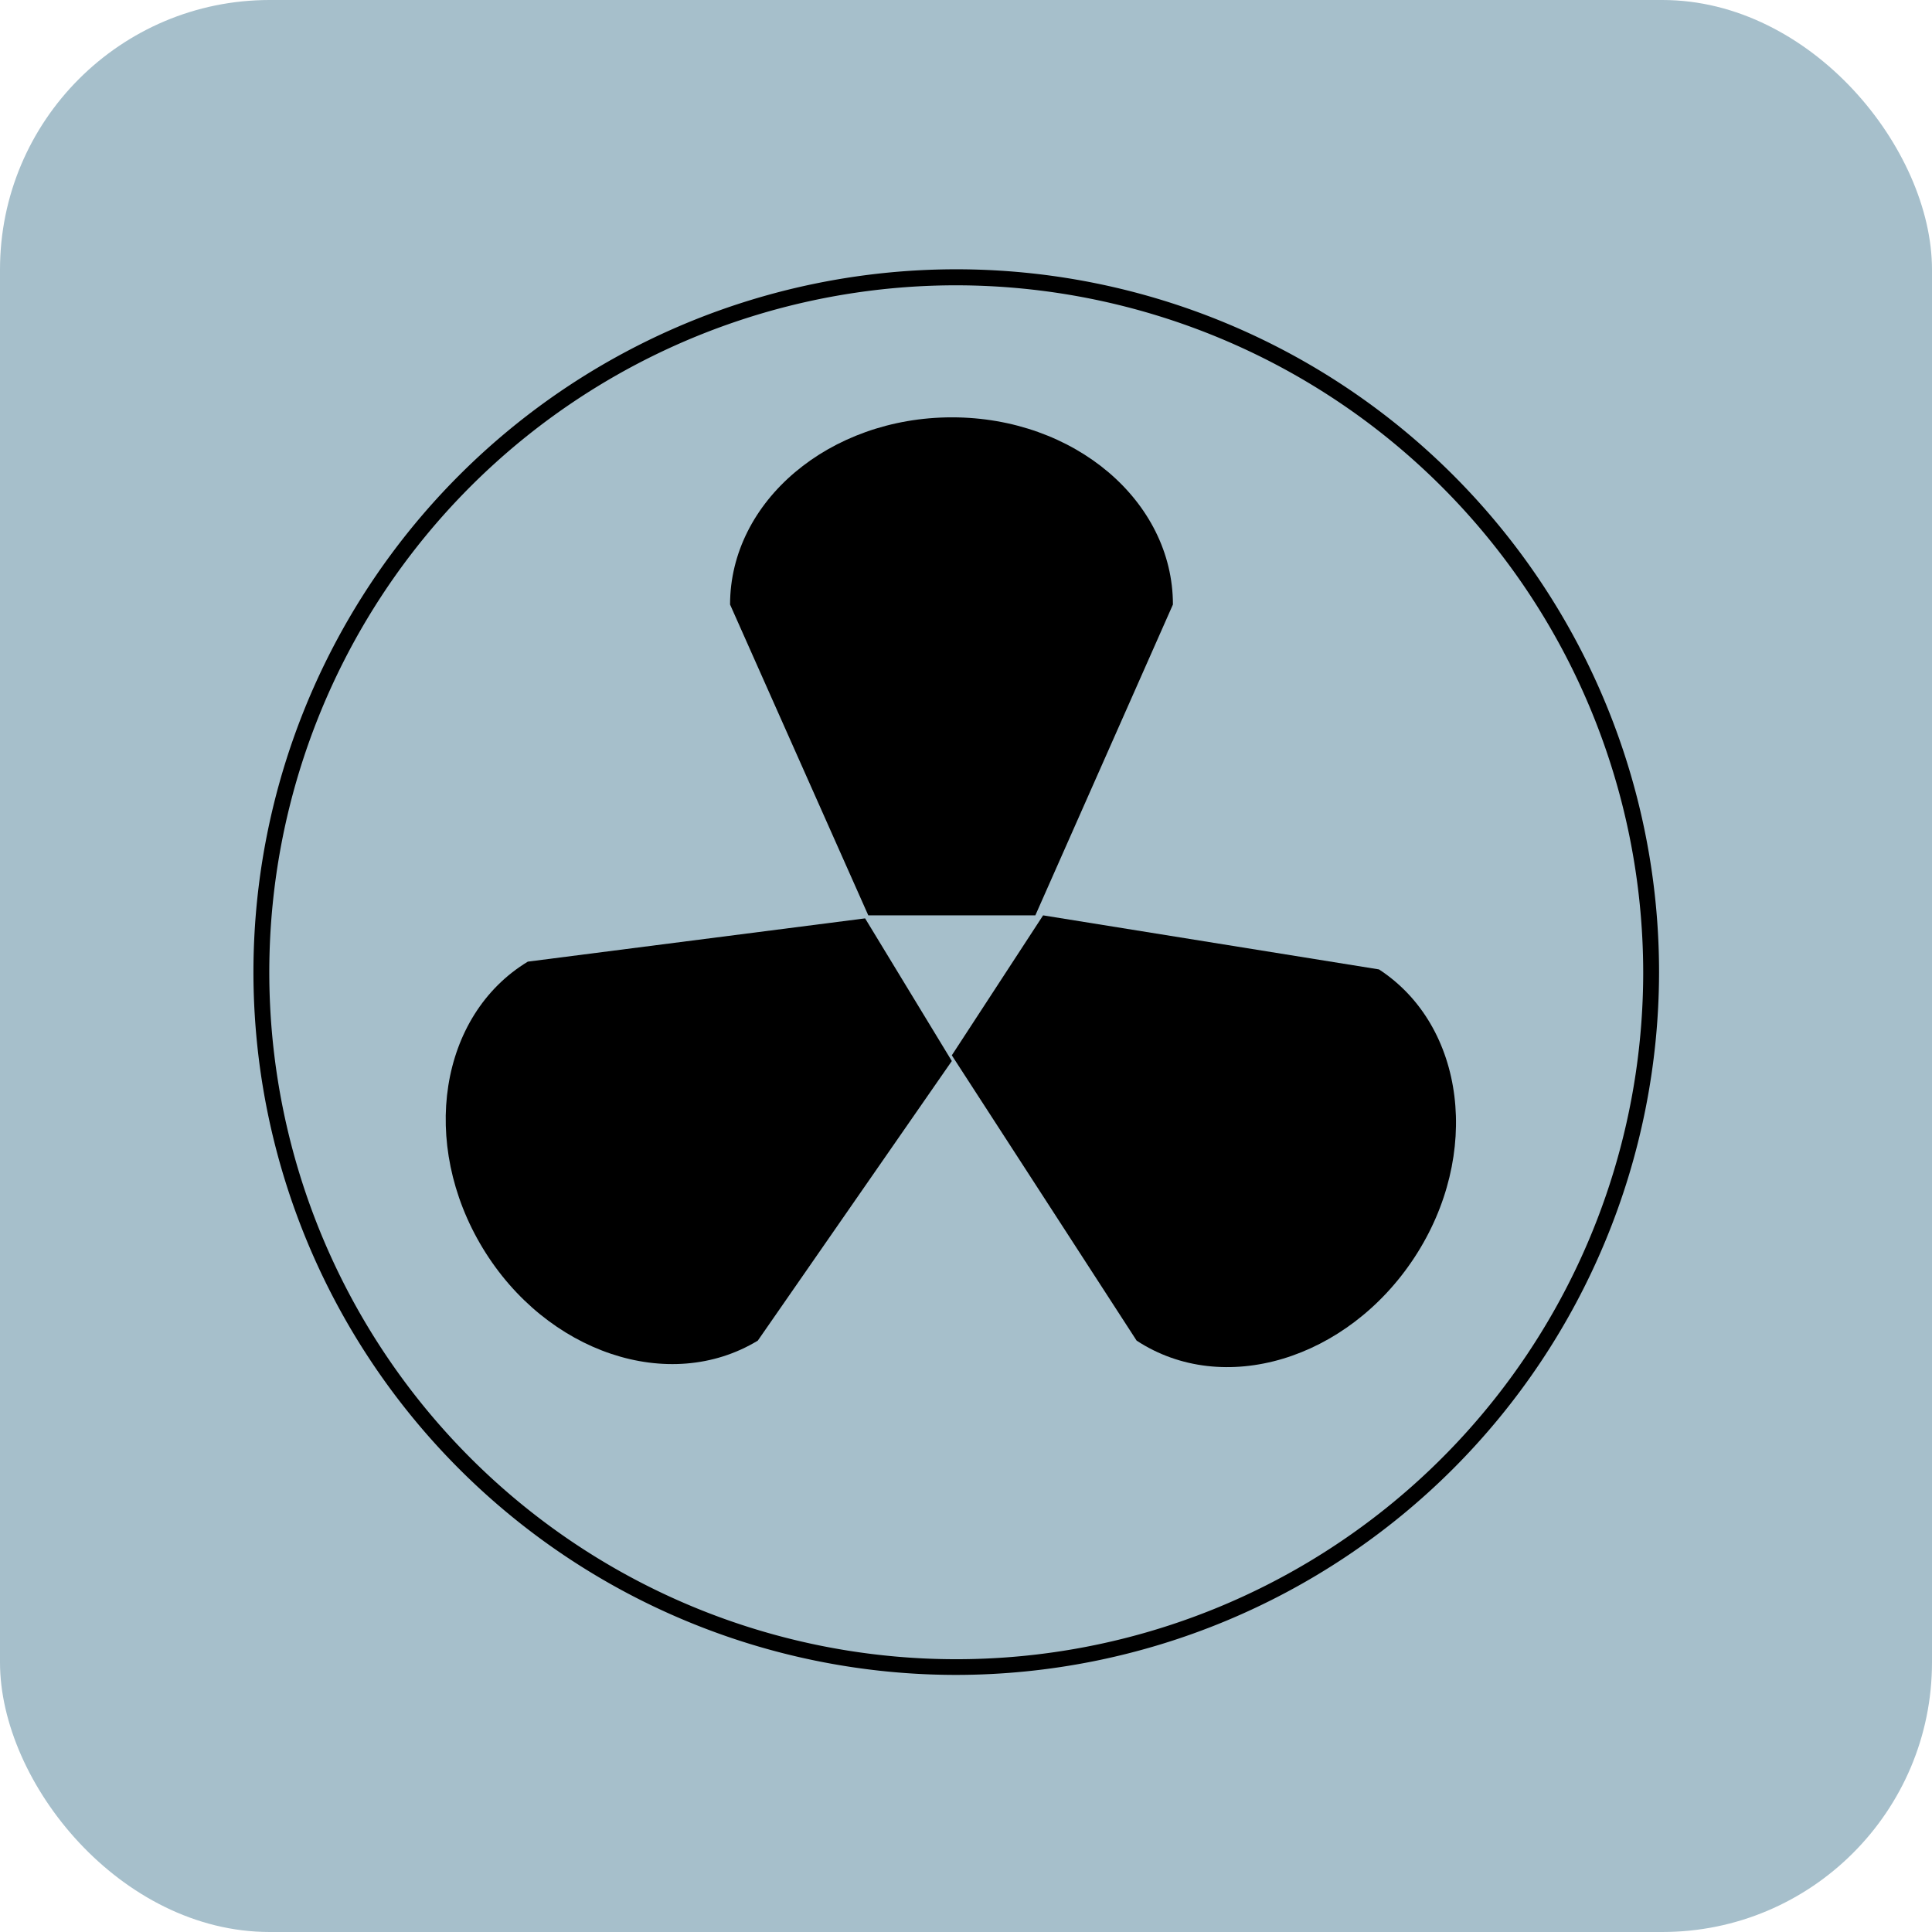
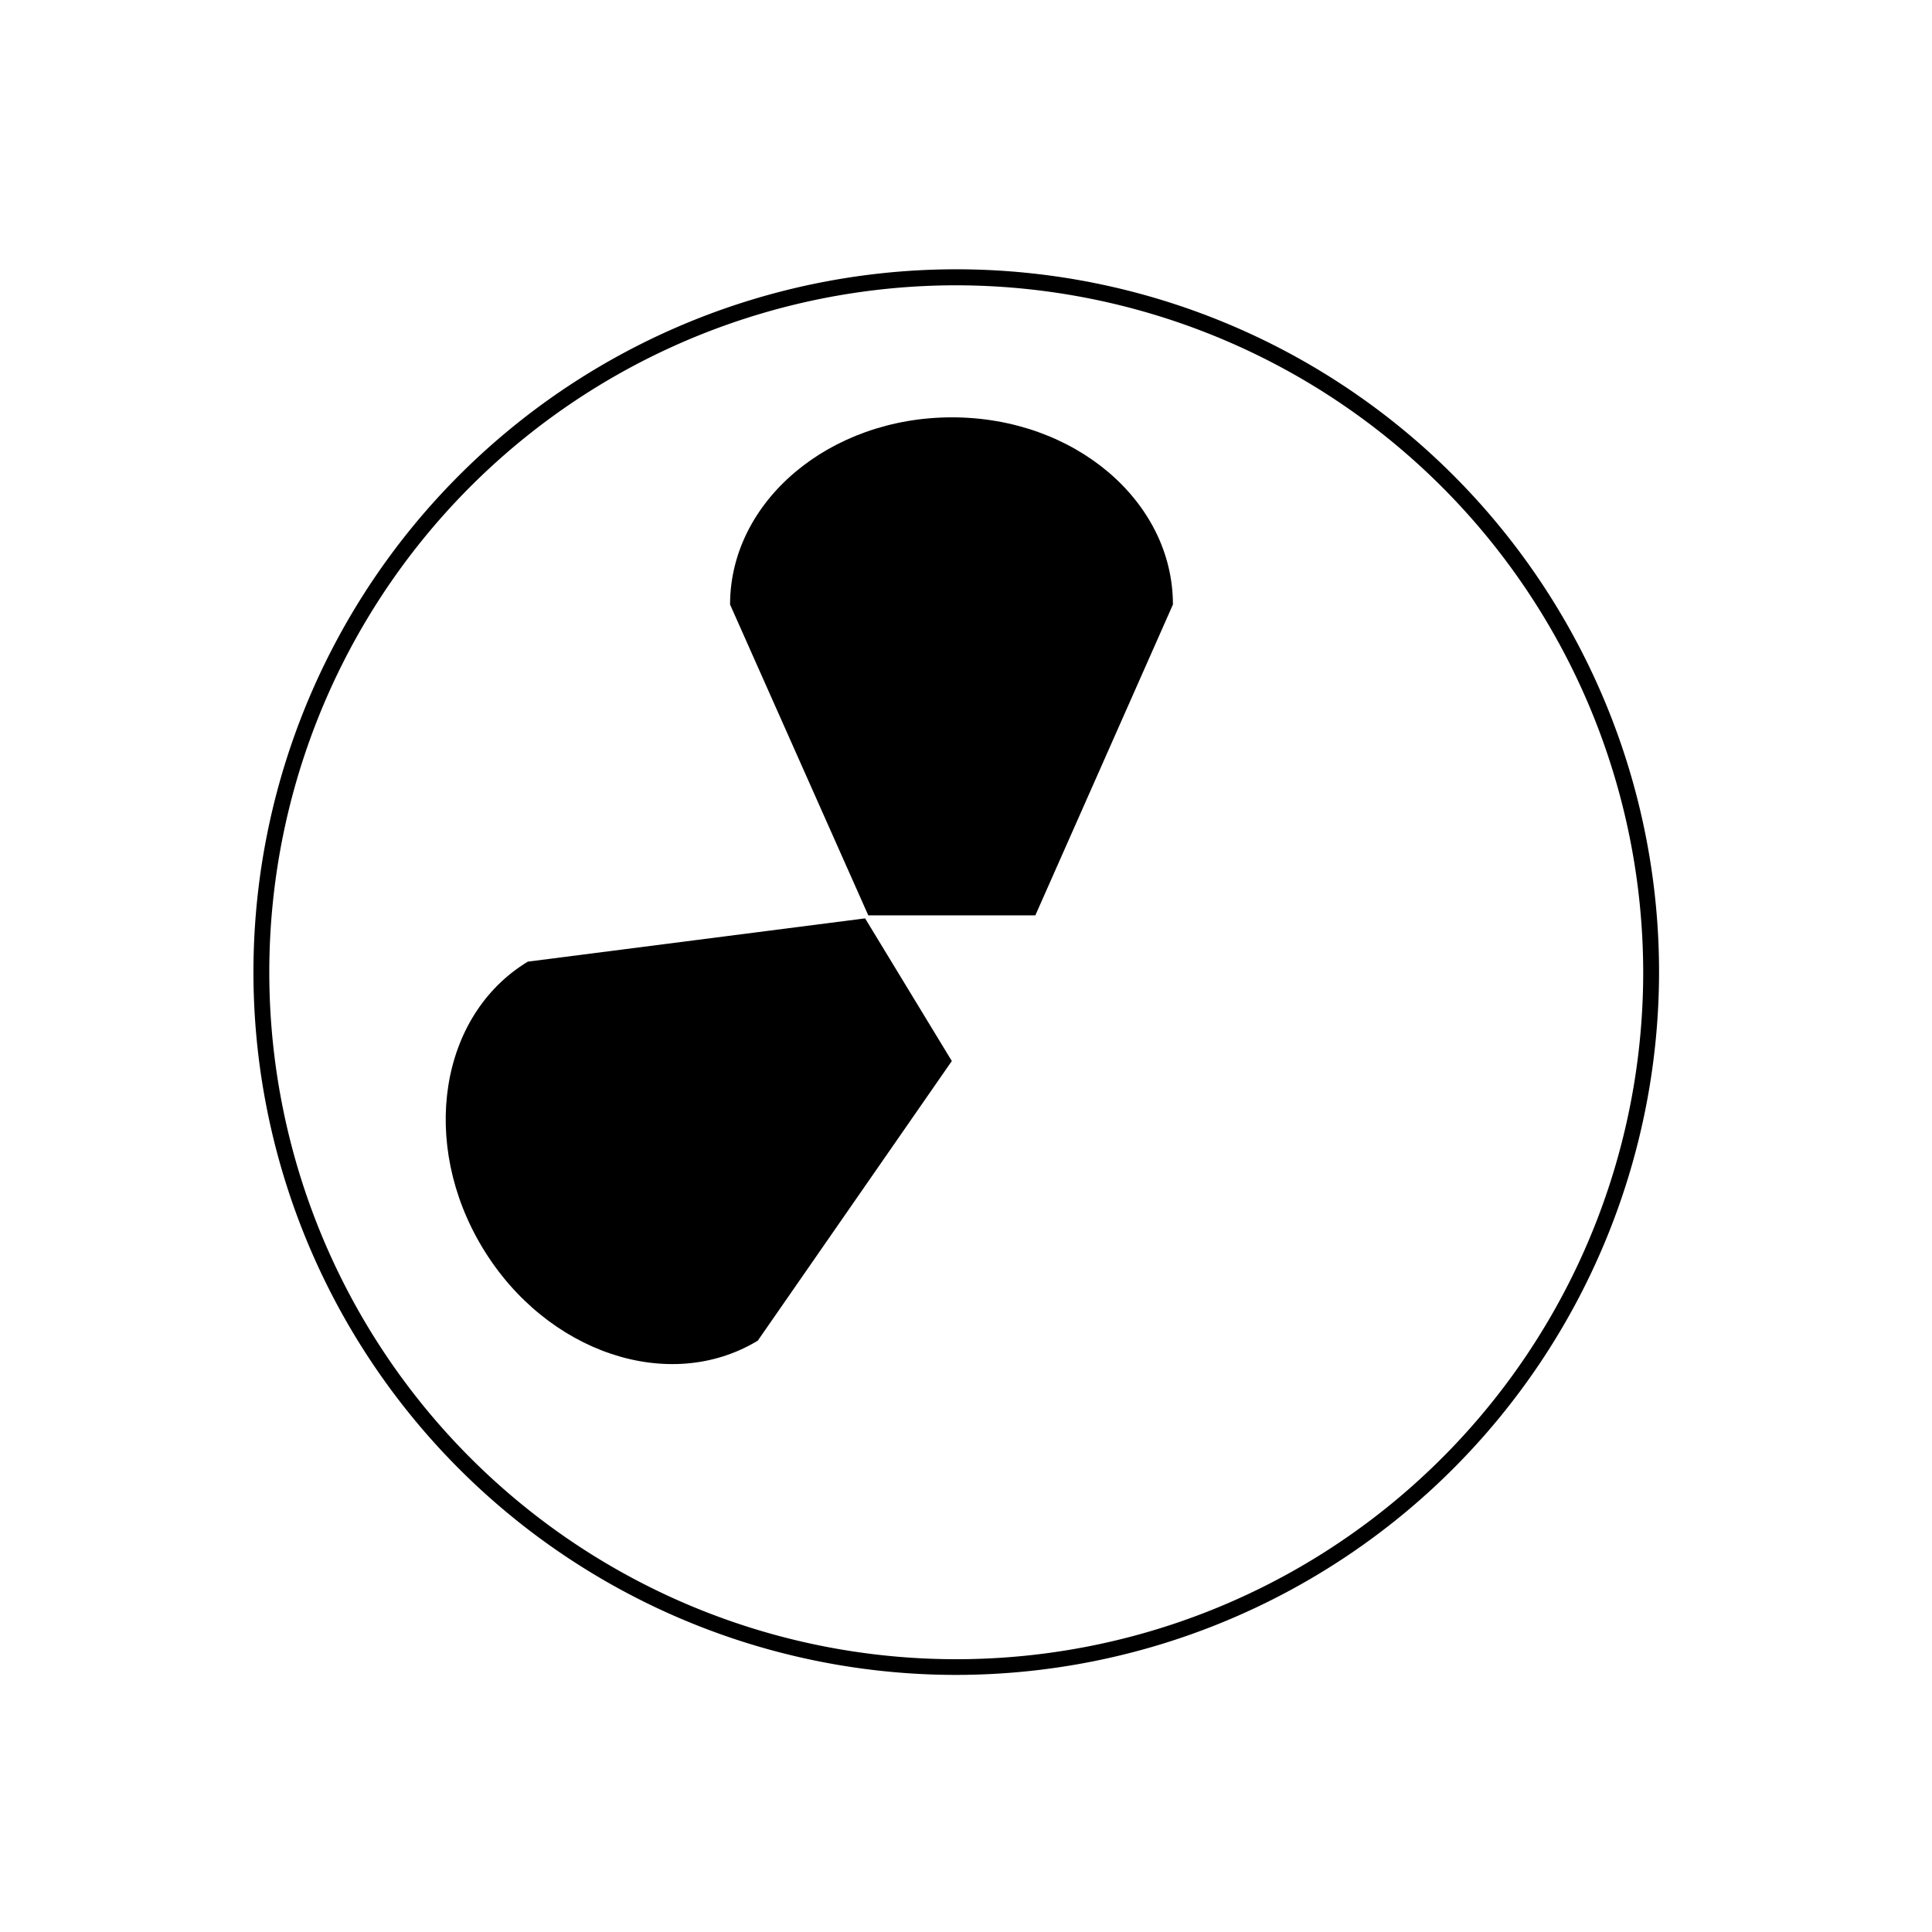
<svg xmlns="http://www.w3.org/2000/svg" viewBox="0 0 121.89 121.89">
  <defs>
    <style>.cls-1{fill:#a6bfcb;}</style>
  </defs>
  <g id="Layer_2" data-name="Layer 2">
    <g id="Ebene_2" data-name="Ebene 2">
-       <rect class="cls-1" width="121.89" height="121.89" rx="17.01" />
-       <path d="M87,61.16,65.81,57.75l-5.76,8.83,11.66,18C77.17,88.16,85,85.8,89.24,79.33S92.46,64.72,87,61.16Z" />
      <path d="M33.3,60.67l21.28-2.73,5.47,9L47.81,84.58c-5.57,3.38-13.34.78-17.35-5.83S27.72,64.05,33.3,60.67Z" />
      <path d="M74,38.14,65.32,57.75H54.78L46.06,38.14c0-6.52,6.27-11.81,14-11.81S74,31.62,74,38.14Z" />
      <path d="M60.34,105.67a44.34,44.34,0,1,1,44.33-44.33A44.38,44.38,0,0,1,60.34,105.67Zm0-87.67a43.34,43.34,0,1,0,43.33,43.34A43.39,43.39,0,0,0,60.34,18Z" />
    </g>
  </g>
</svg>